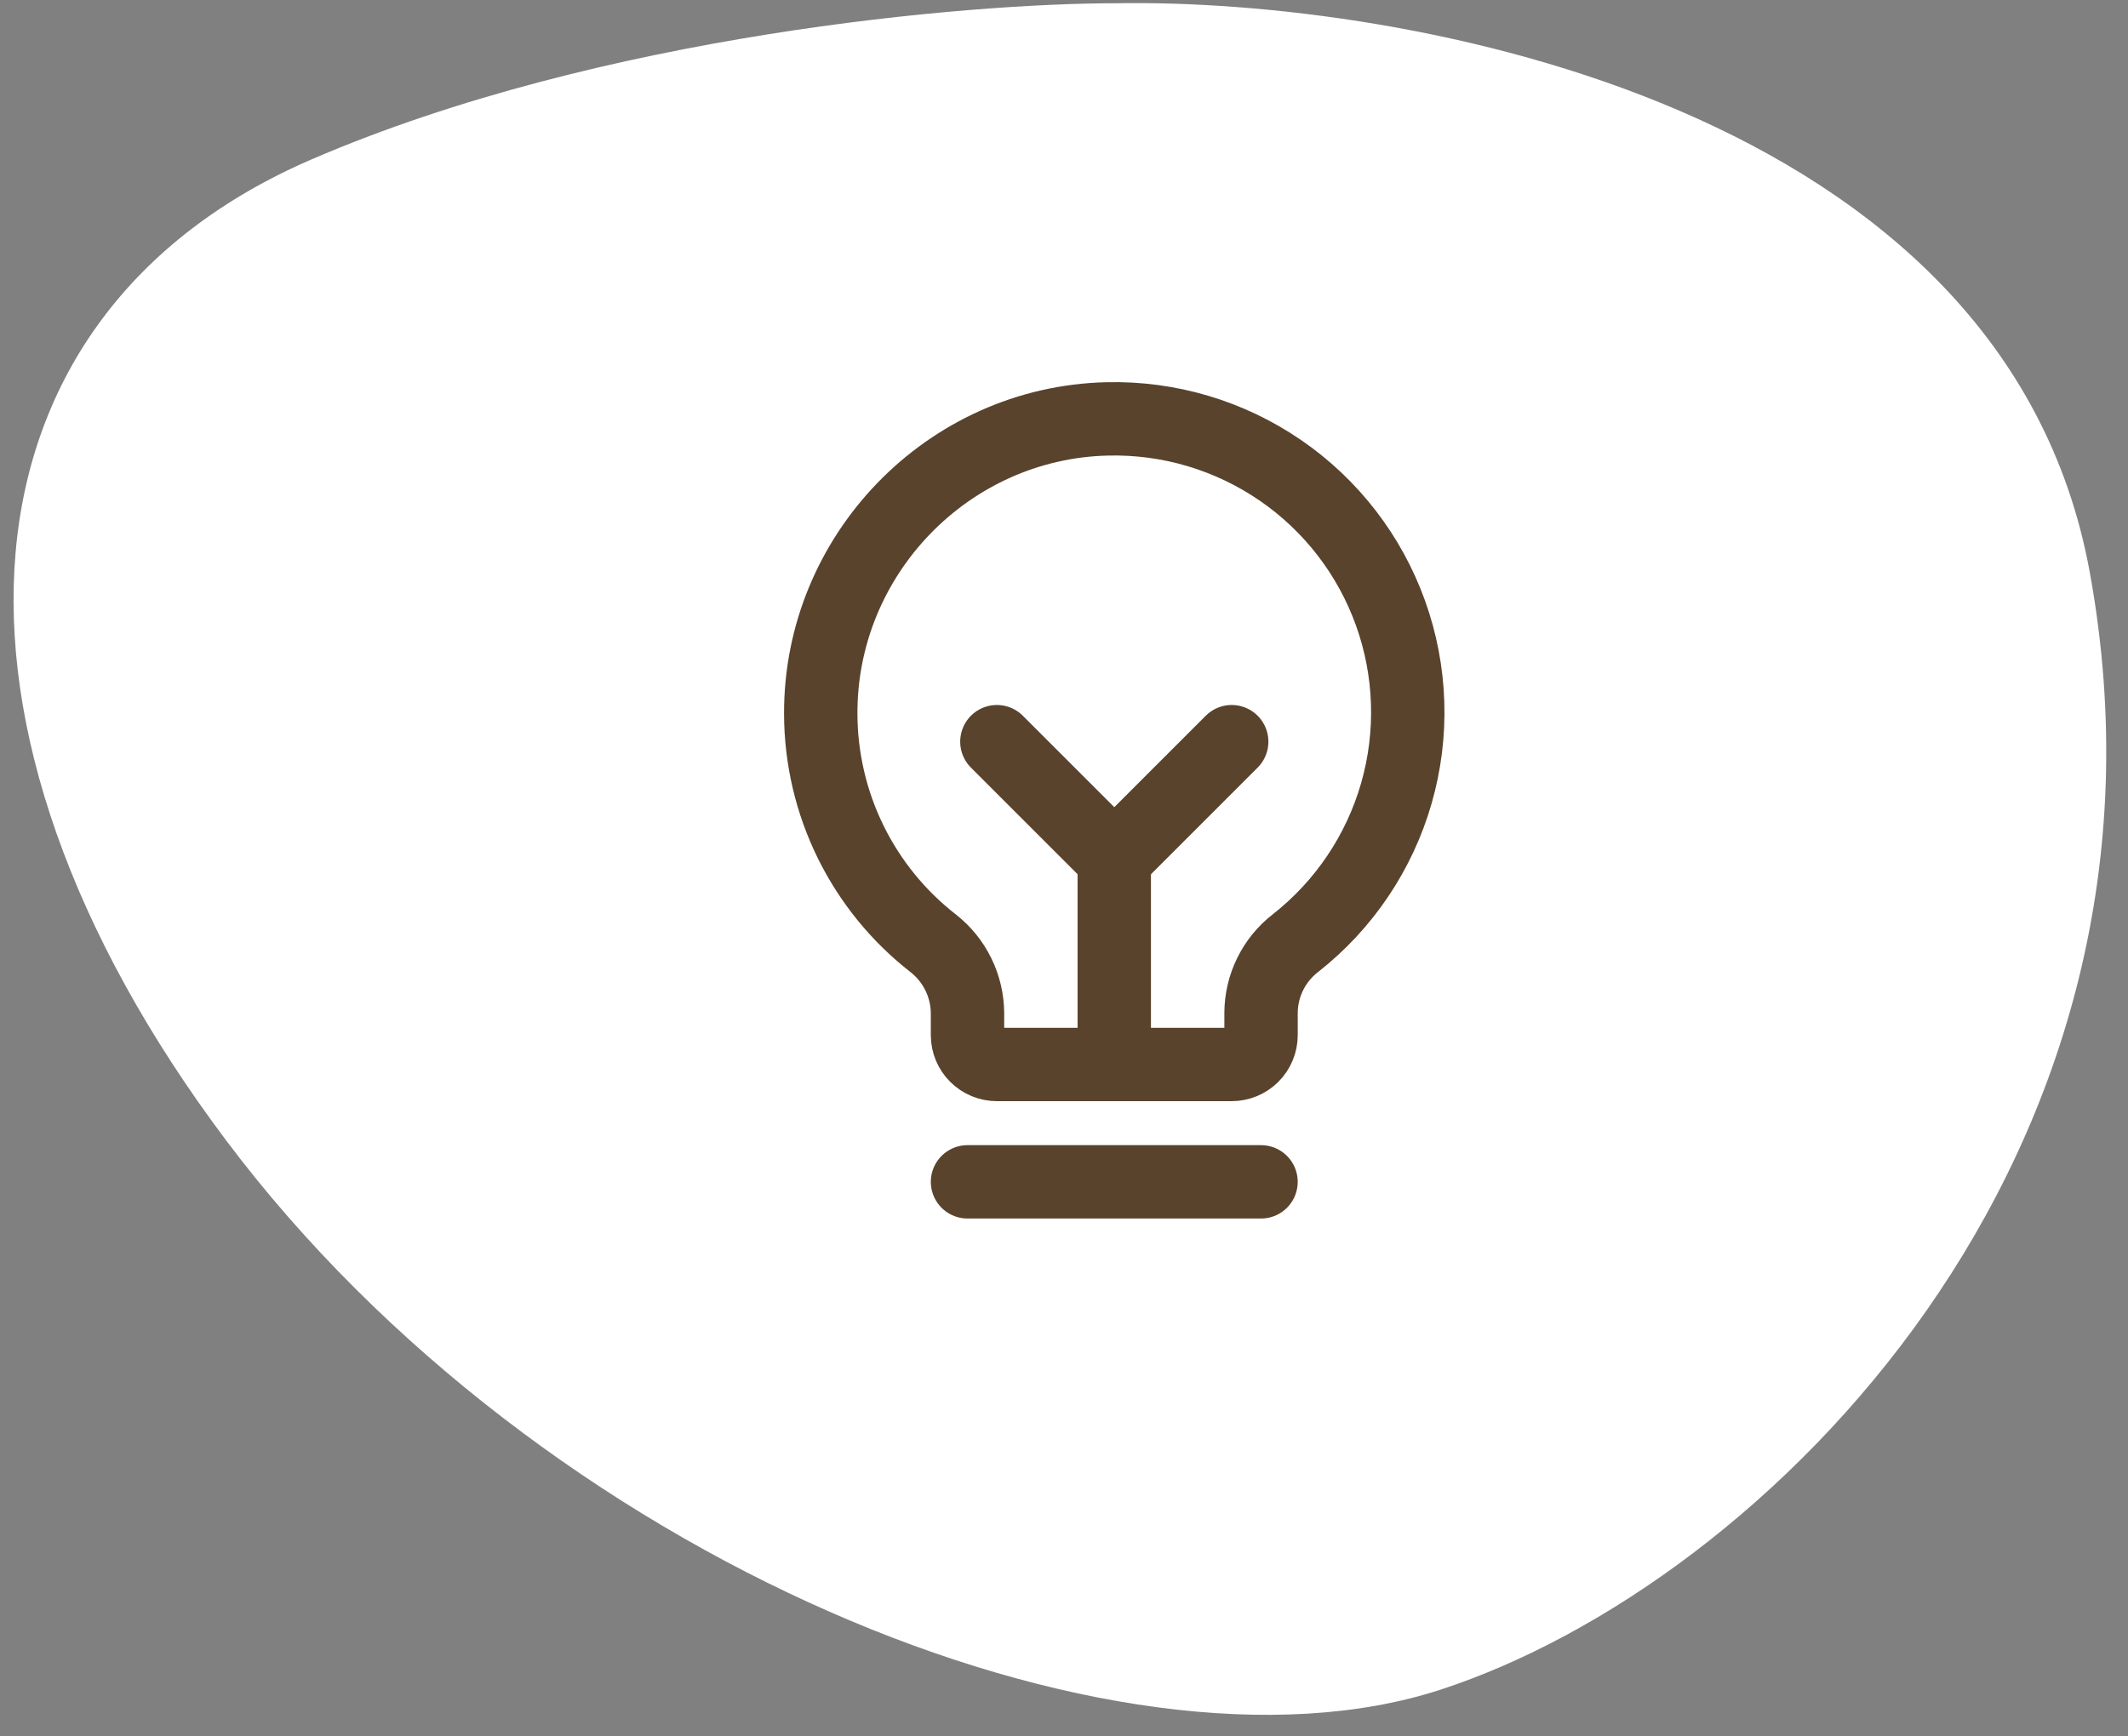
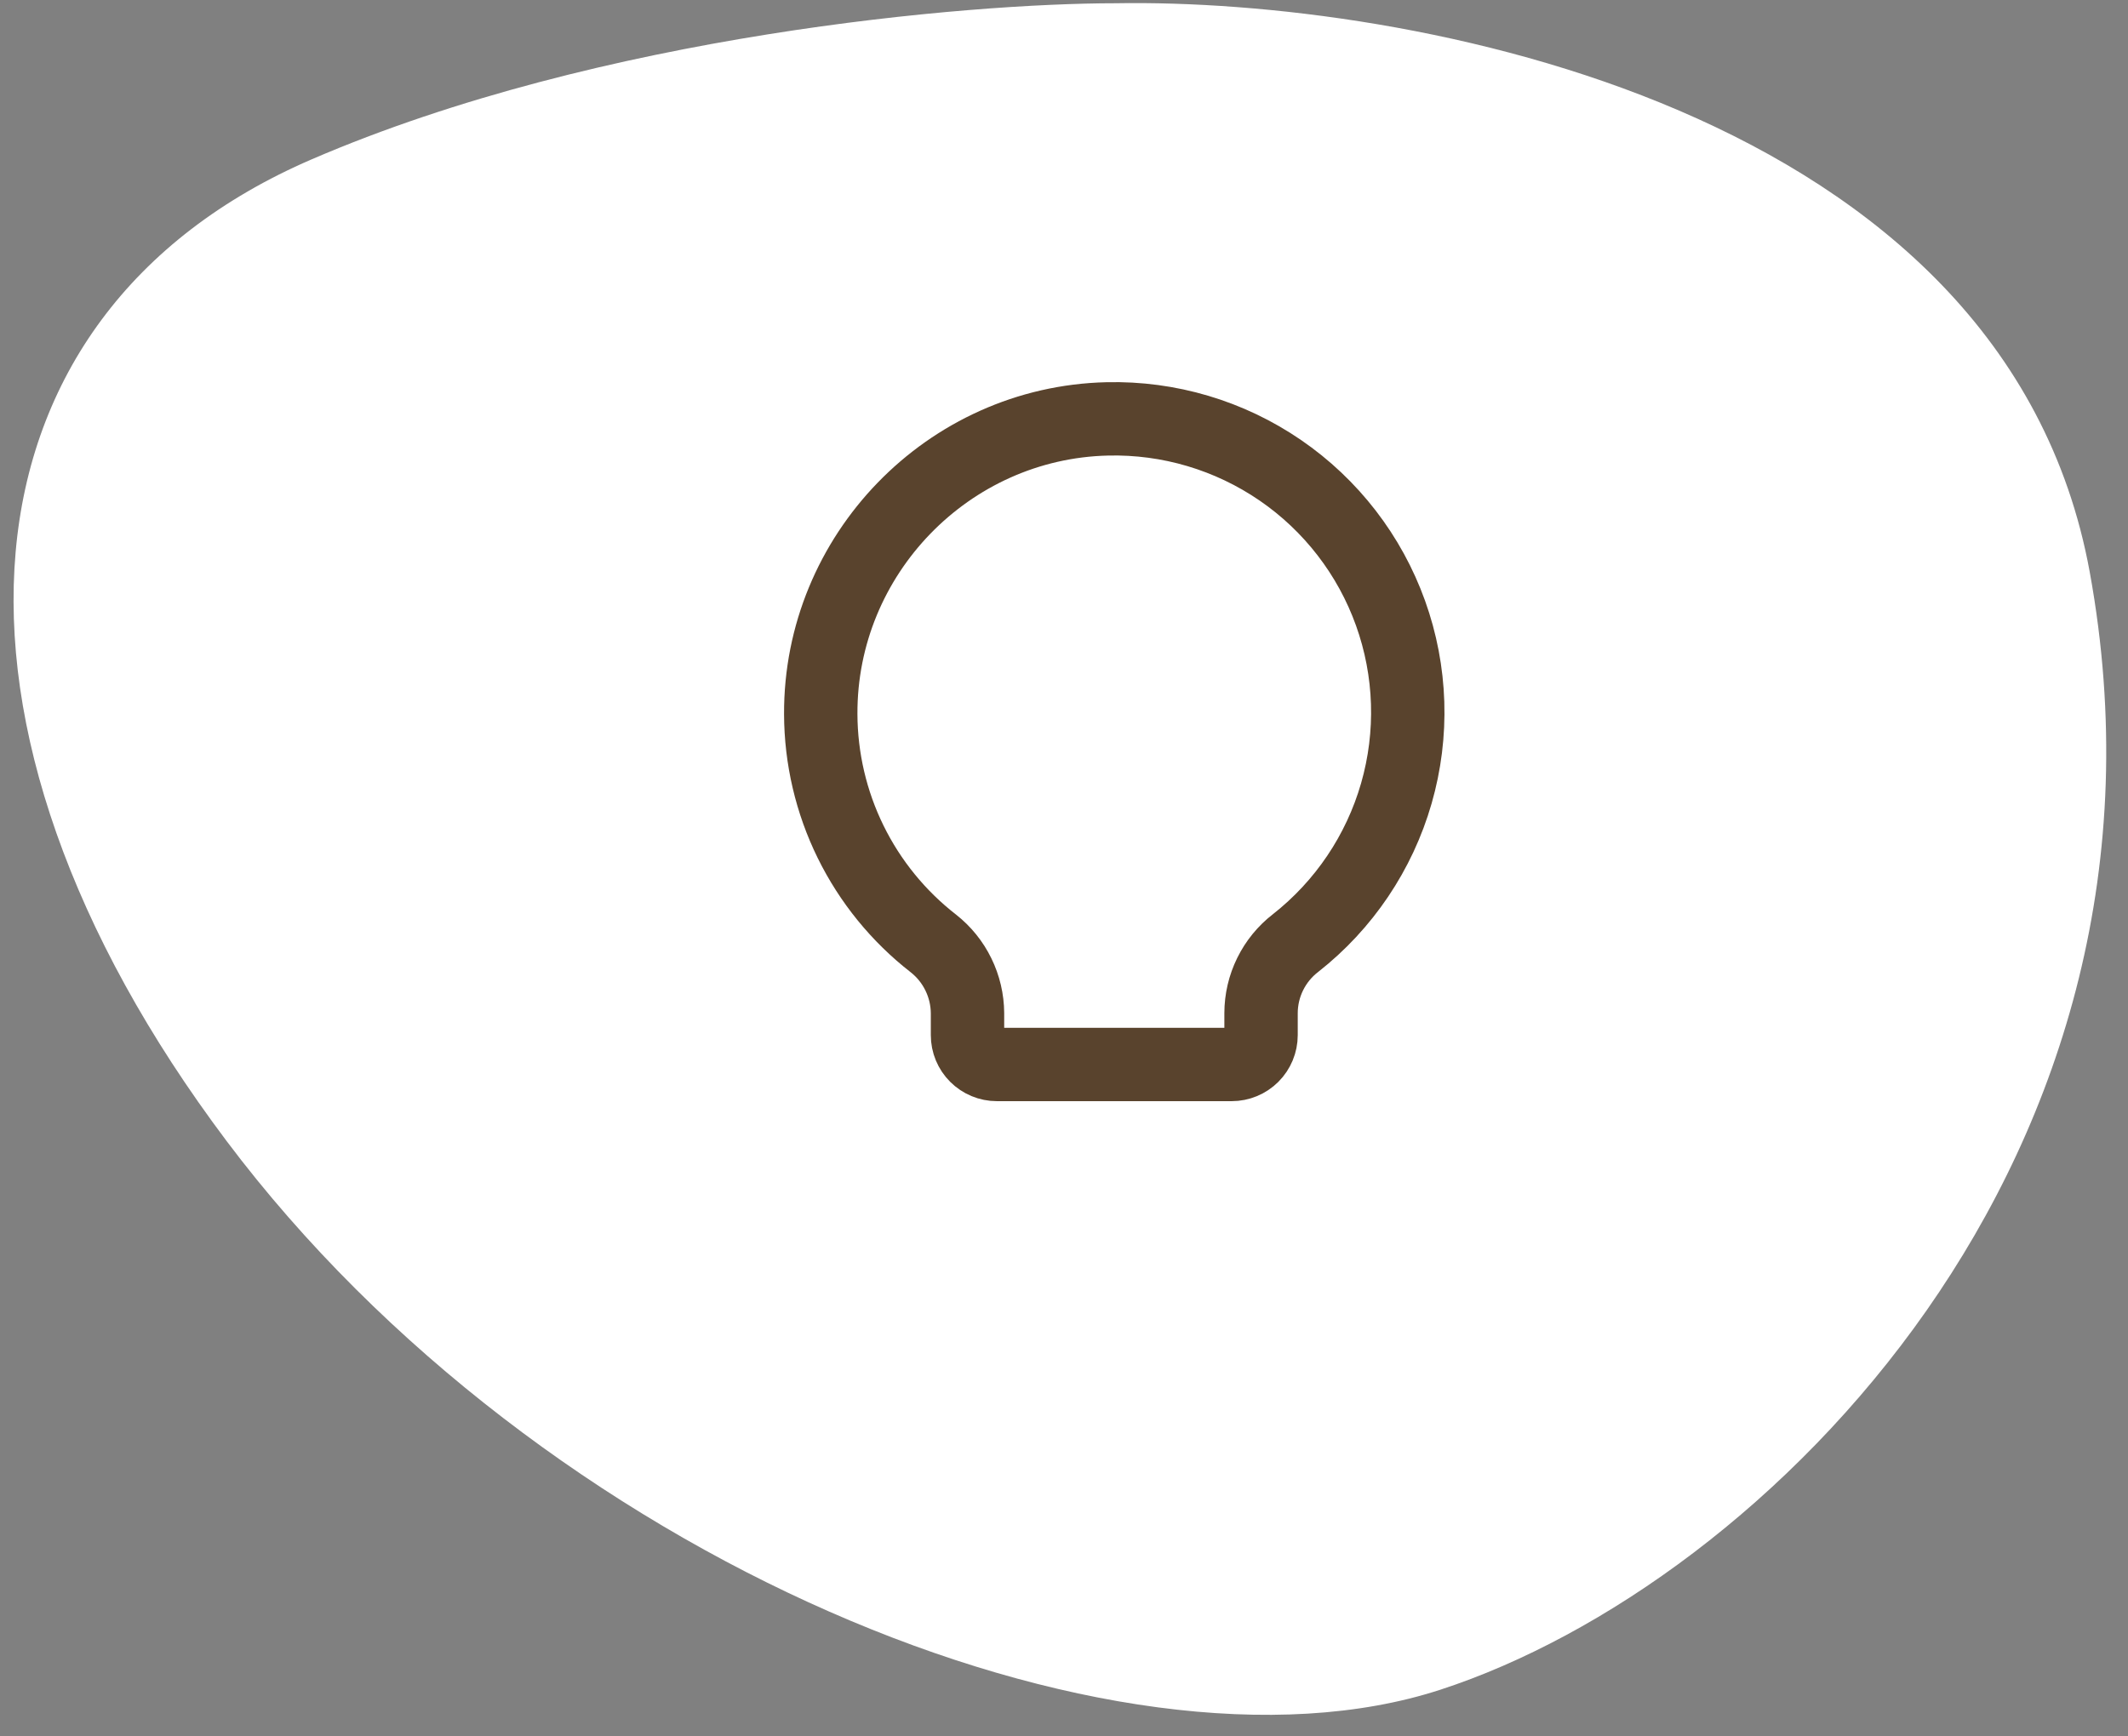
<svg xmlns="http://www.w3.org/2000/svg" width="87" height="71" viewBox="0 0 87 71" fill="none">
  <rect x="0" y="0" width="87" height="71" fill="#808080" stroke="none" />
-   <path d="M85.436 23.396C81.954 4.292 57.433 -0.073 45.608 0.133C39.587 0.133 24.585 1.41 12.745 6.515C-2.054 12.897 -3.577 29.573 9.263 46.66C22.104 63.747 45.608 73.423 58.884 69.1C72.16 64.776 89.788 47.277 85.436 23.396Z" fill="white" />
-   <path d="M39.555 48.33H51.555" stroke="#59432D" stroke-width="3" stroke-linecap="round" stroke-linejoin="round" />
-   <path d="M45.555 43.53V35.129" stroke="#59432D" stroke-width="3" stroke-linecap="round" stroke-linejoin="round" />
-   <path d="M40.756 30.33L45.556 35.13L50.356 30.33" stroke="#59432D" stroke-width="3" stroke-linecap="round" stroke-linejoin="round" />
+   <path d="M85.436 23.396C81.954 4.292 57.433 -0.073 45.608 0.133C39.587 0.133 24.585 1.41 12.745 6.515C-2.054 12.897 -3.577 29.573 9.263 46.66C22.104 63.747 45.608 73.423 58.884 69.1C72.16 64.776 89.788 47.277 85.436 23.396" fill="white" />
  <path d="M38.16 38.581C36.731 37.47 35.574 36.048 34.776 34.424C33.978 32.8 33.561 31.015 33.555 29.205C33.525 22.695 38.76 17.28 45.27 17.13C47.79 17.07 50.264 17.805 52.343 19.231C54.421 20.656 55.998 22.7 56.849 25.072C57.701 27.444 57.784 30.024 57.087 32.446C56.39 34.868 54.948 37.009 52.966 38.566C52.528 38.904 52.173 39.338 51.929 39.835C51.684 40.331 51.557 40.877 51.556 41.431V42.331C51.556 42.649 51.429 42.954 51.204 43.179C50.979 43.404 50.674 43.531 50.355 43.531H40.755C40.437 43.531 40.132 43.404 39.907 43.179C39.681 42.954 39.555 42.649 39.555 42.331V41.431C39.551 40.882 39.424 40.34 39.182 39.847C38.941 39.353 38.592 38.921 38.16 38.581Z" stroke="#59432D" stroke-width="3" stroke-linecap="round" stroke-linejoin="round" />
</svg>